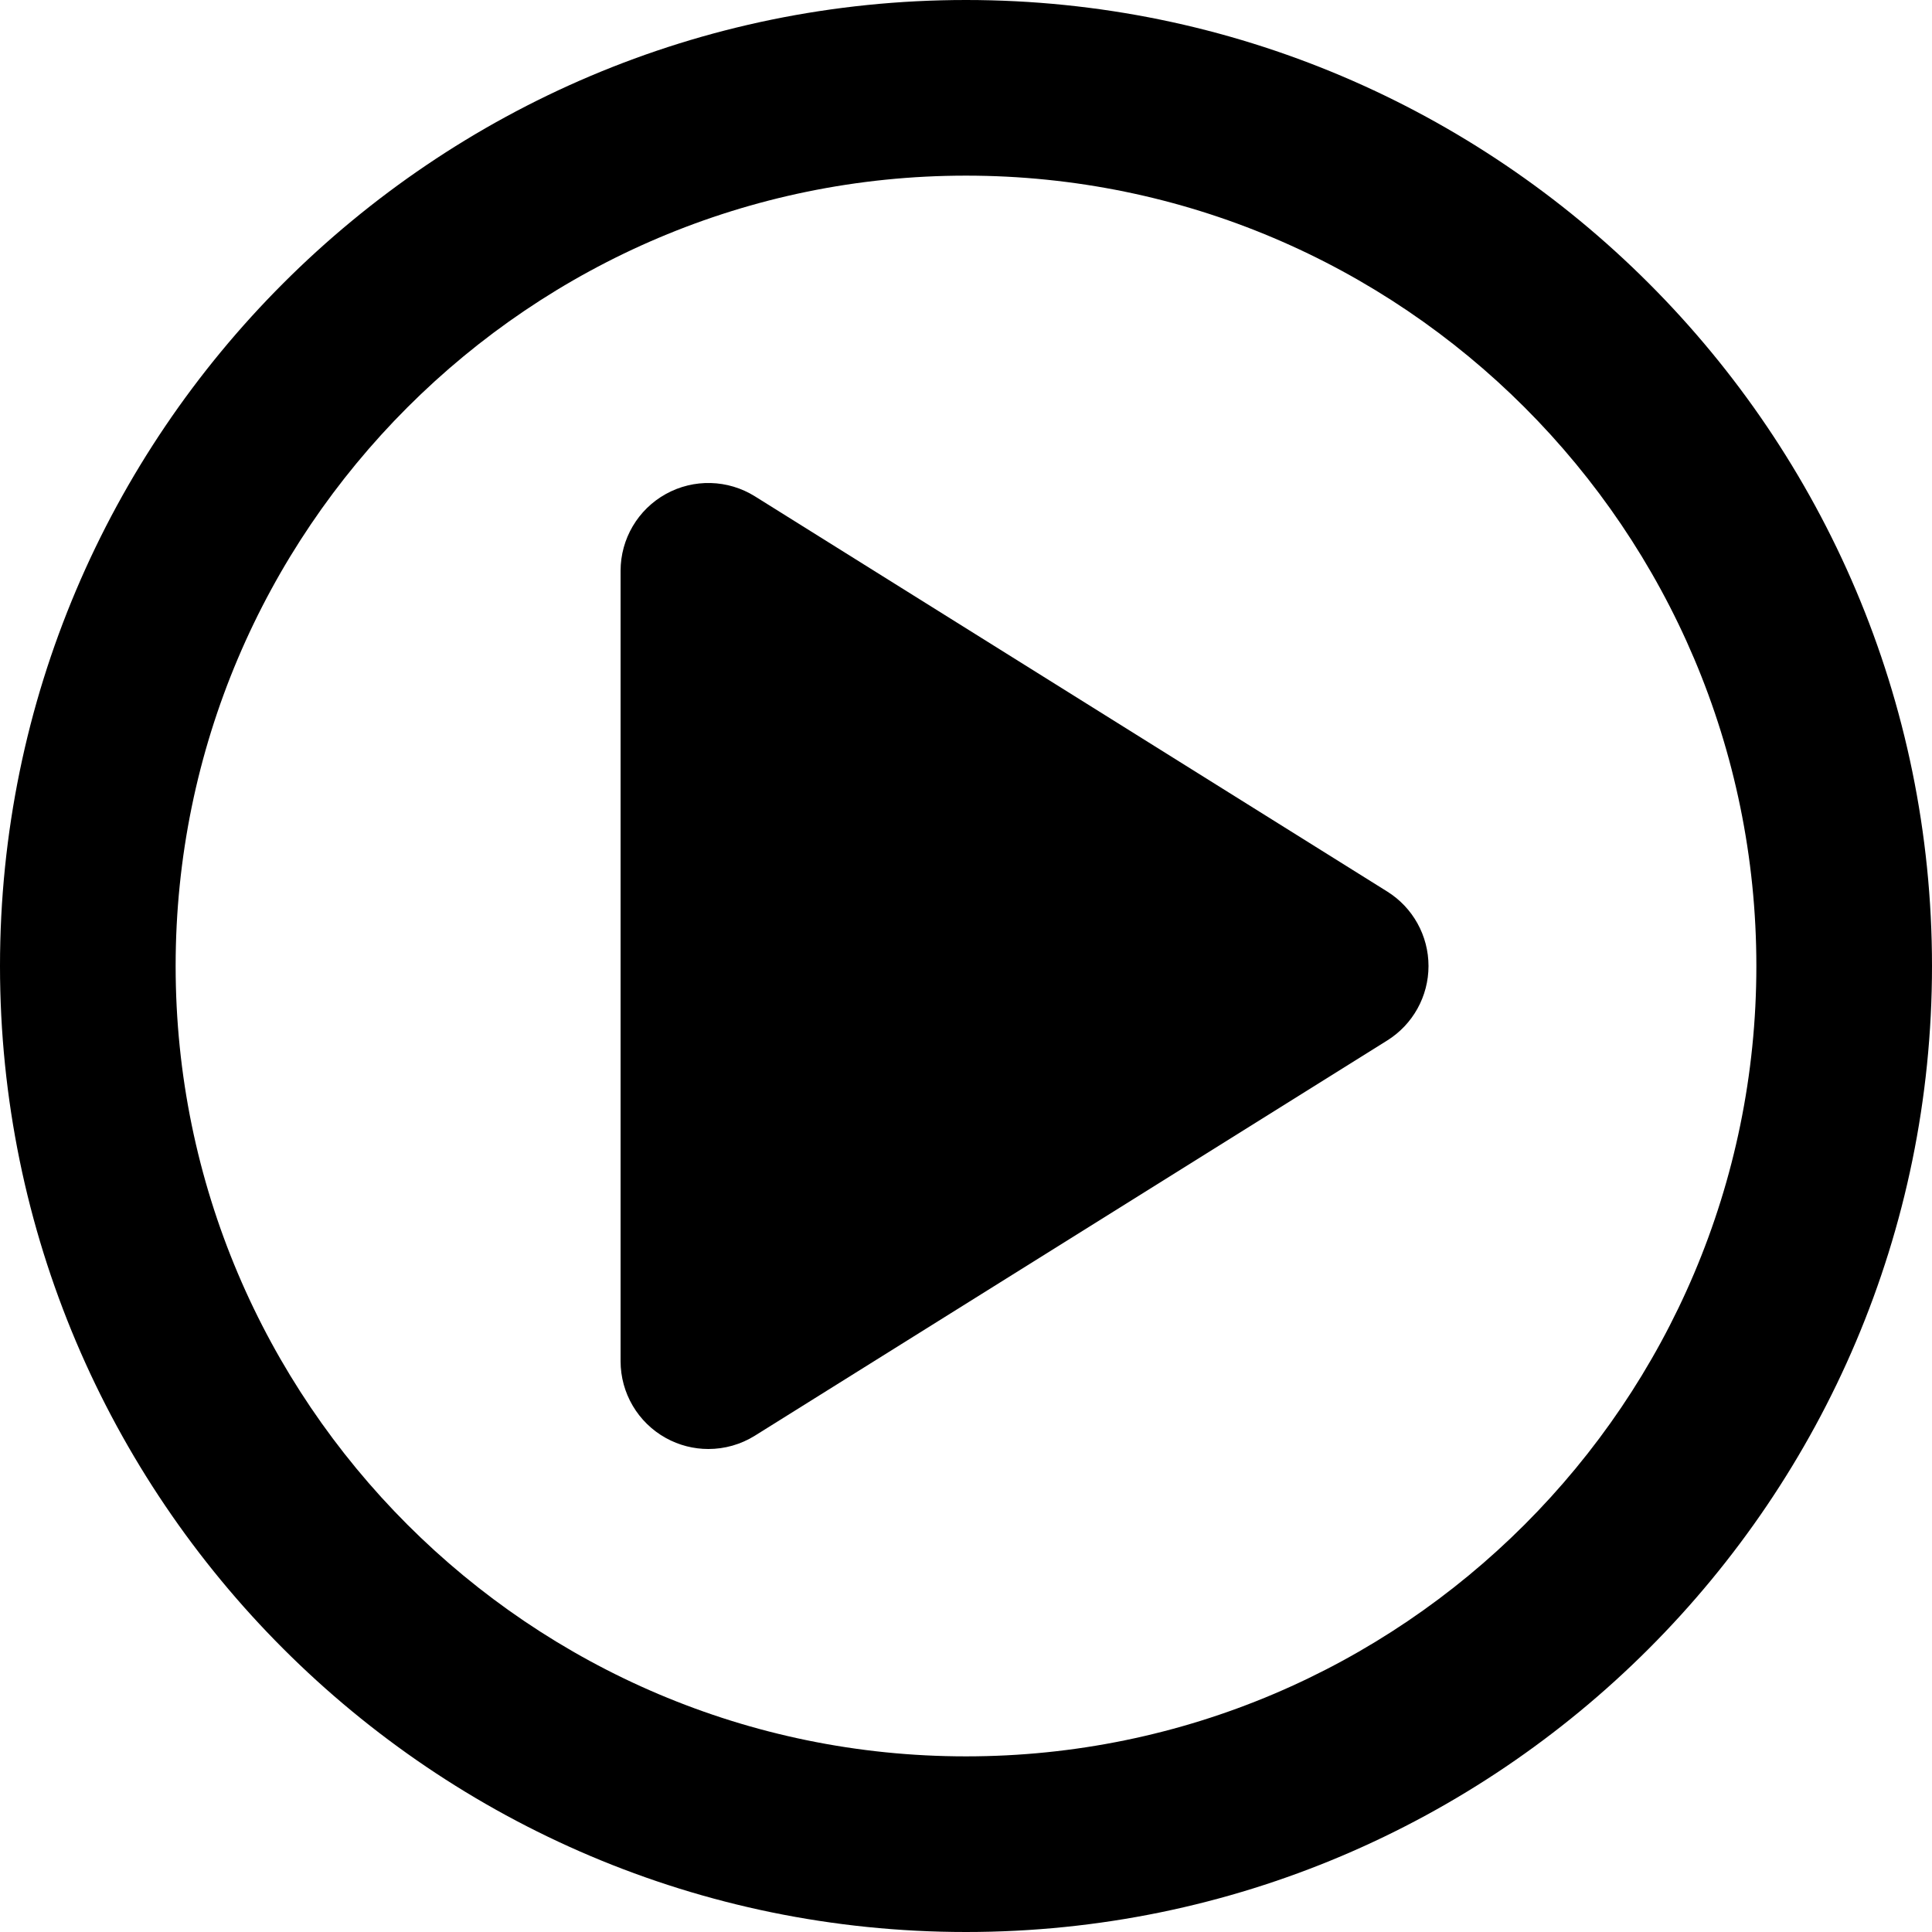
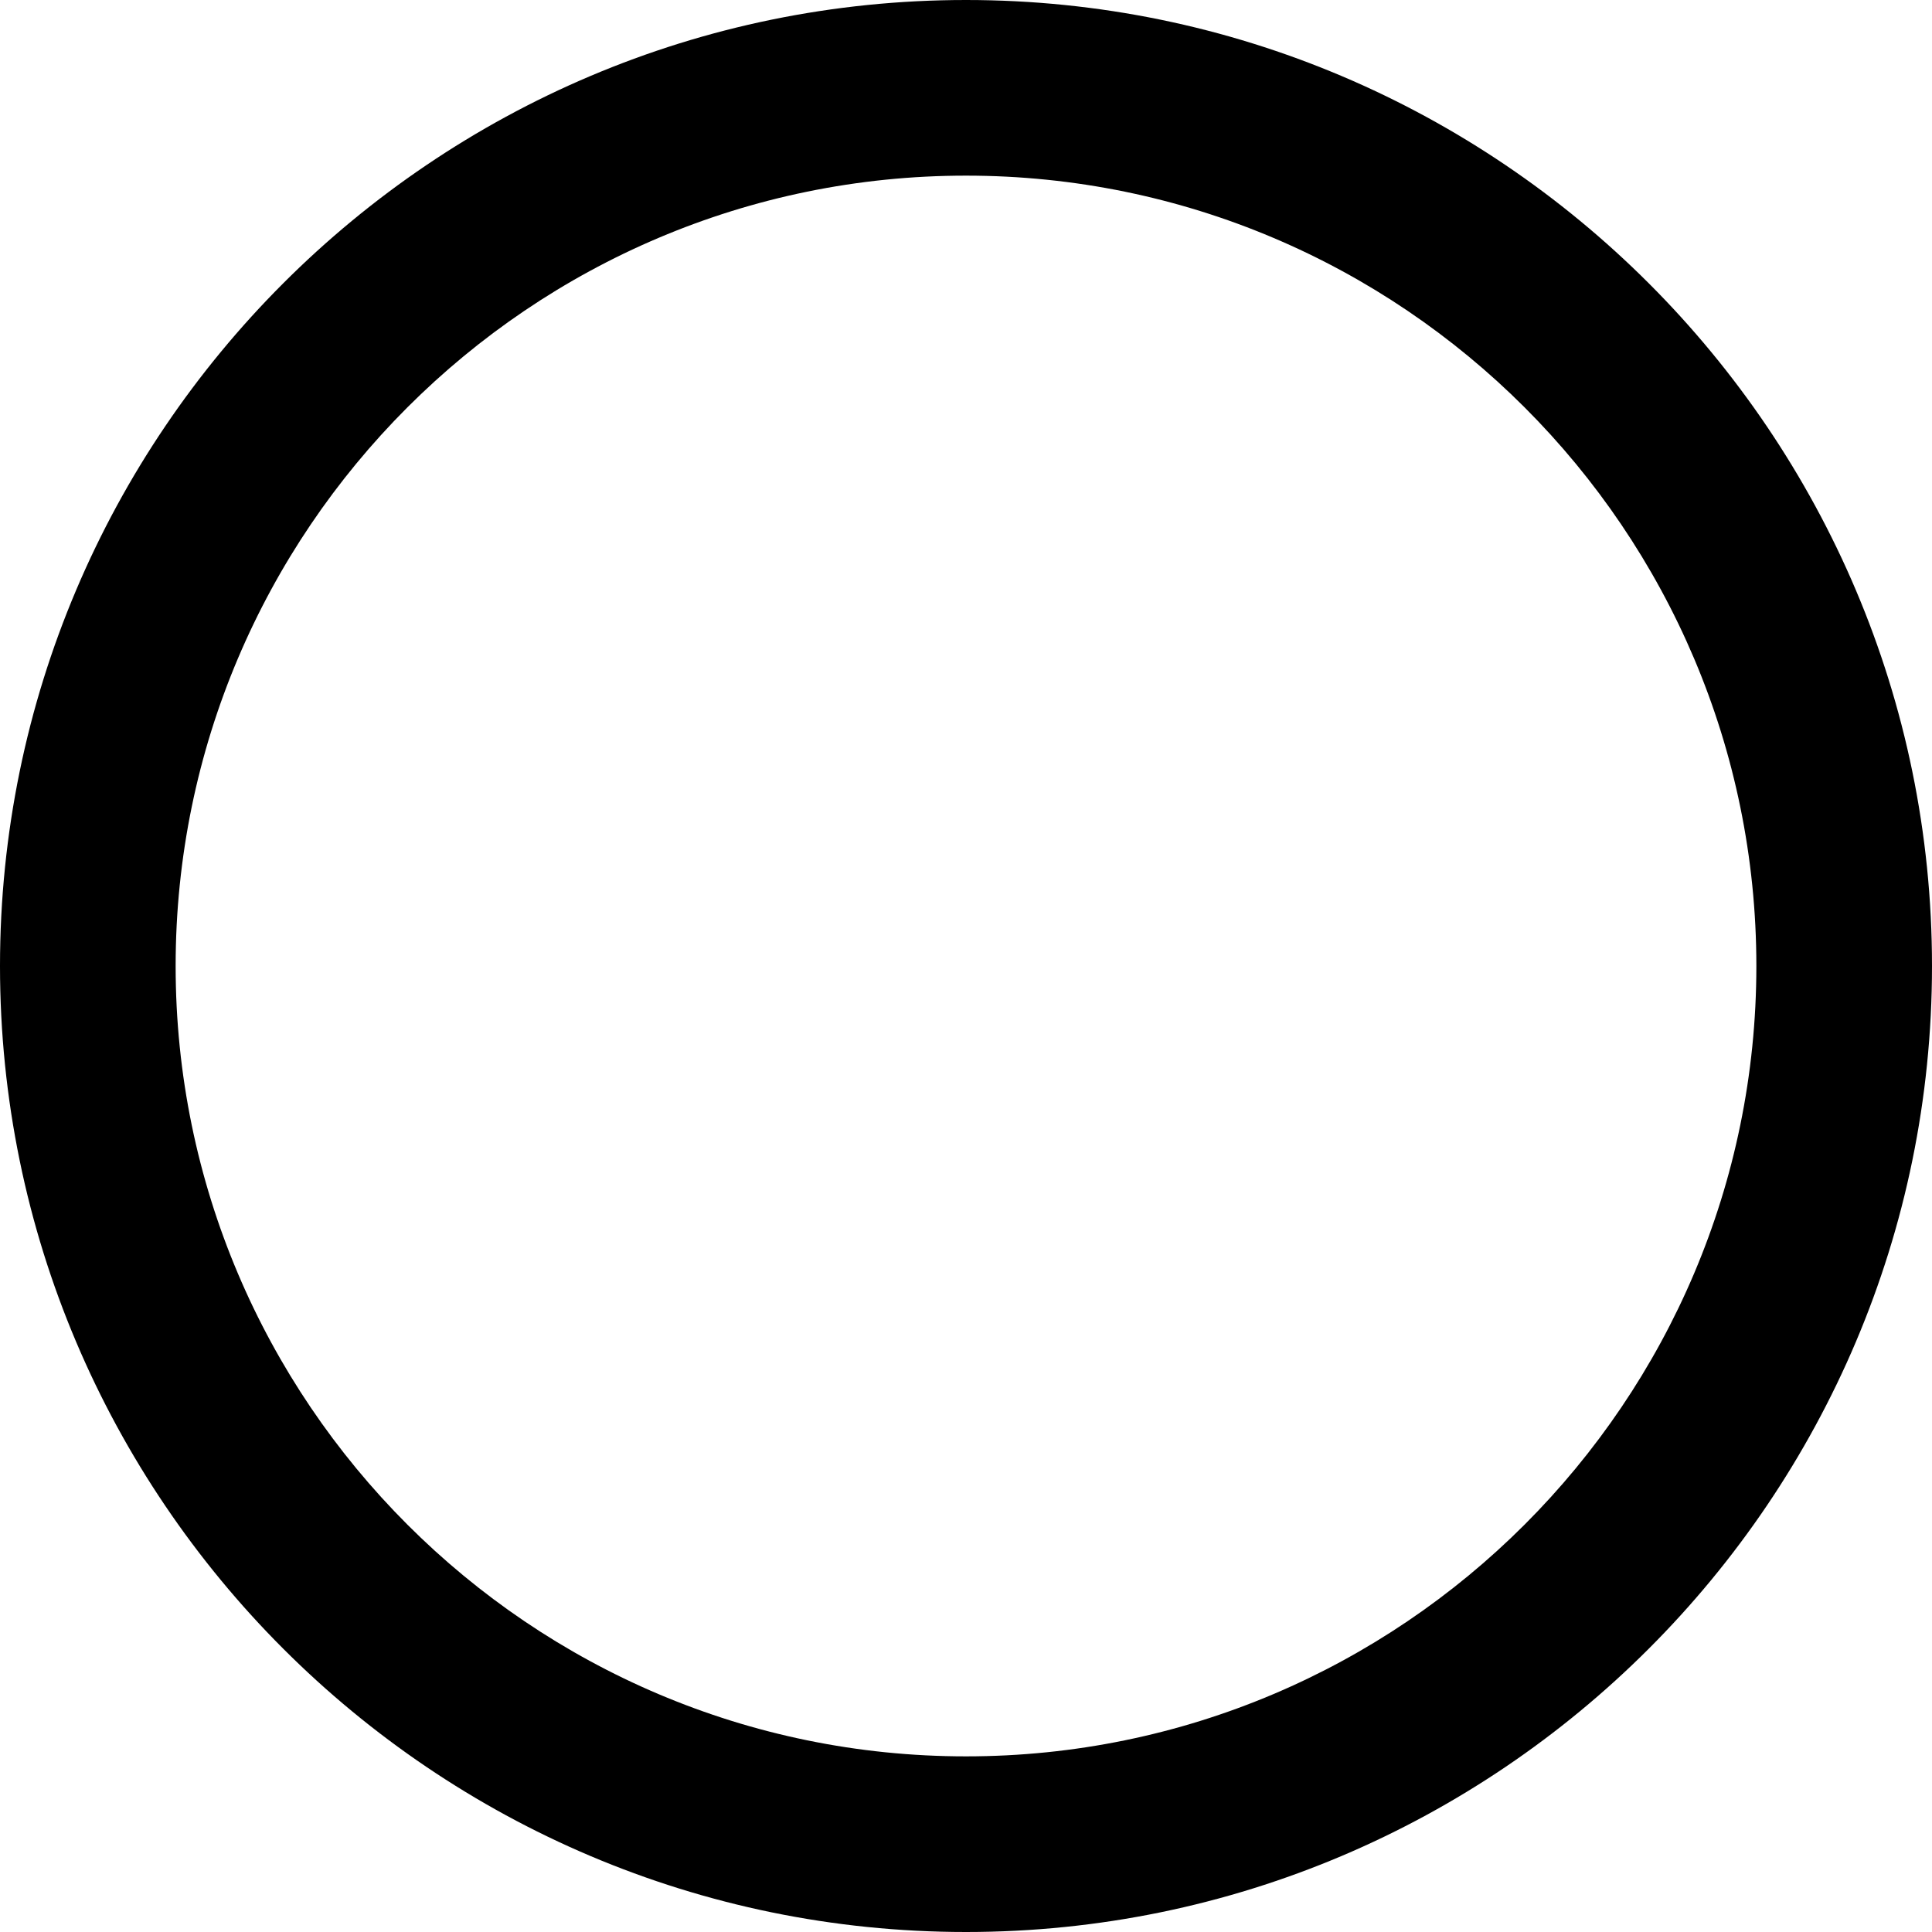
<svg xmlns="http://www.w3.org/2000/svg" version="1.1" width="512" height="512" x="0" y="0" viewBox="0 0 330 330" style="enable-background:new 0 0 512 512" xml:space="preserve" class="">
  <g>
    <g id="XMLID_228_">
-       <path id="XMLID_229_" d="M236.95,152.281l-108-67.501c-4.624-2.89-10.453-3.044-15.222-0.4C108.959,87.024,106,92.047,106,97.5v135   c0,5.453,2.959,10.476,7.728,13.12c2.266,1.256,4.77,1.88,7.271,1.88c2.763,0,5.523-0.763,7.95-2.28l108-67.499   c4.386-2.741,7.05-7.548,7.05-12.72C244,159.829,241.336,155.022,236.95,152.281z" style="" class="" />
      <path id="XMLID_230_" d="M165,0C74.019,0,0,74.019,0,165s74.019,165,165,165s165-74.019,165-165S255.981,0,165,0z M165,300   c-74.44,0-135-60.561-135-135S90.56,30,165,30s135,60.561,135,135S239.439,300,165,300z" style="" class="" />
    </g>
    <g>
</g>
    <g>
</g>
    <g>
</g>
    <g>
</g>
    <g>
</g>
    <g>
</g>
    <g>
</g>
    <g>
</g>
    <g>
</g>
    <g>
</g>
    <g>
</g>
    <g>
</g>
    <g>
</g>
    <g>
</g>
    <g>
</g>
  </g>
</svg>